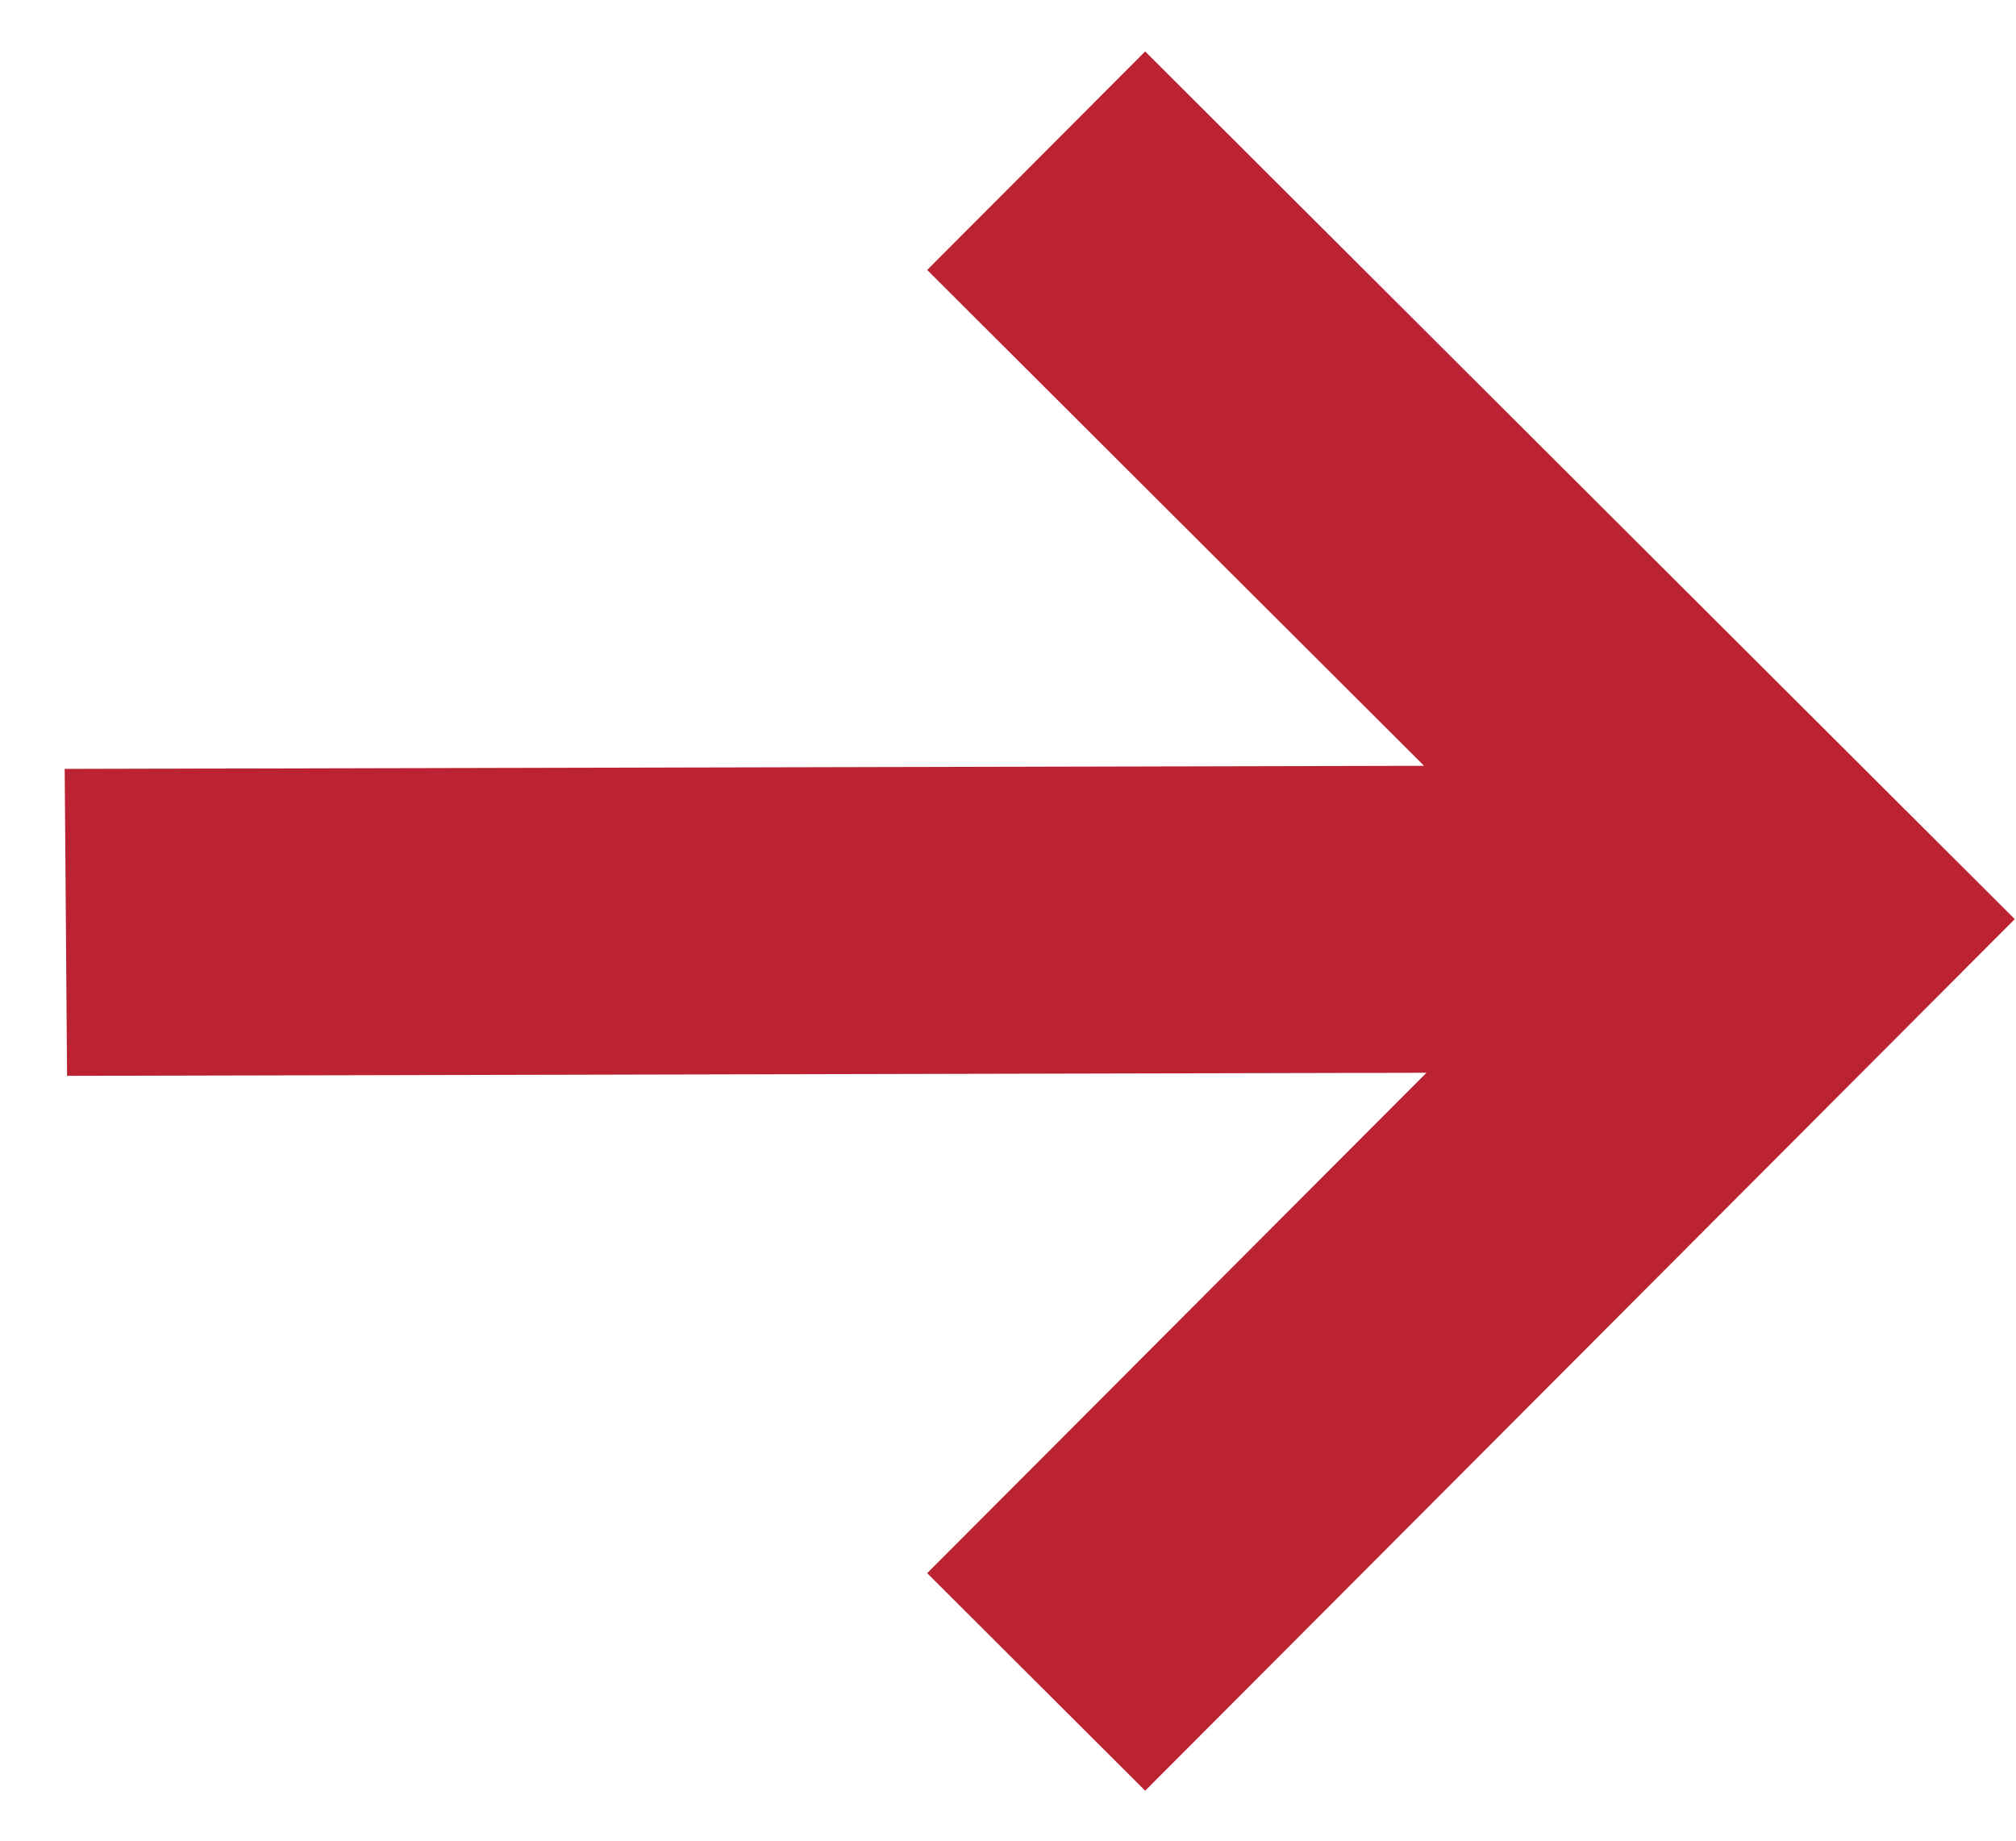
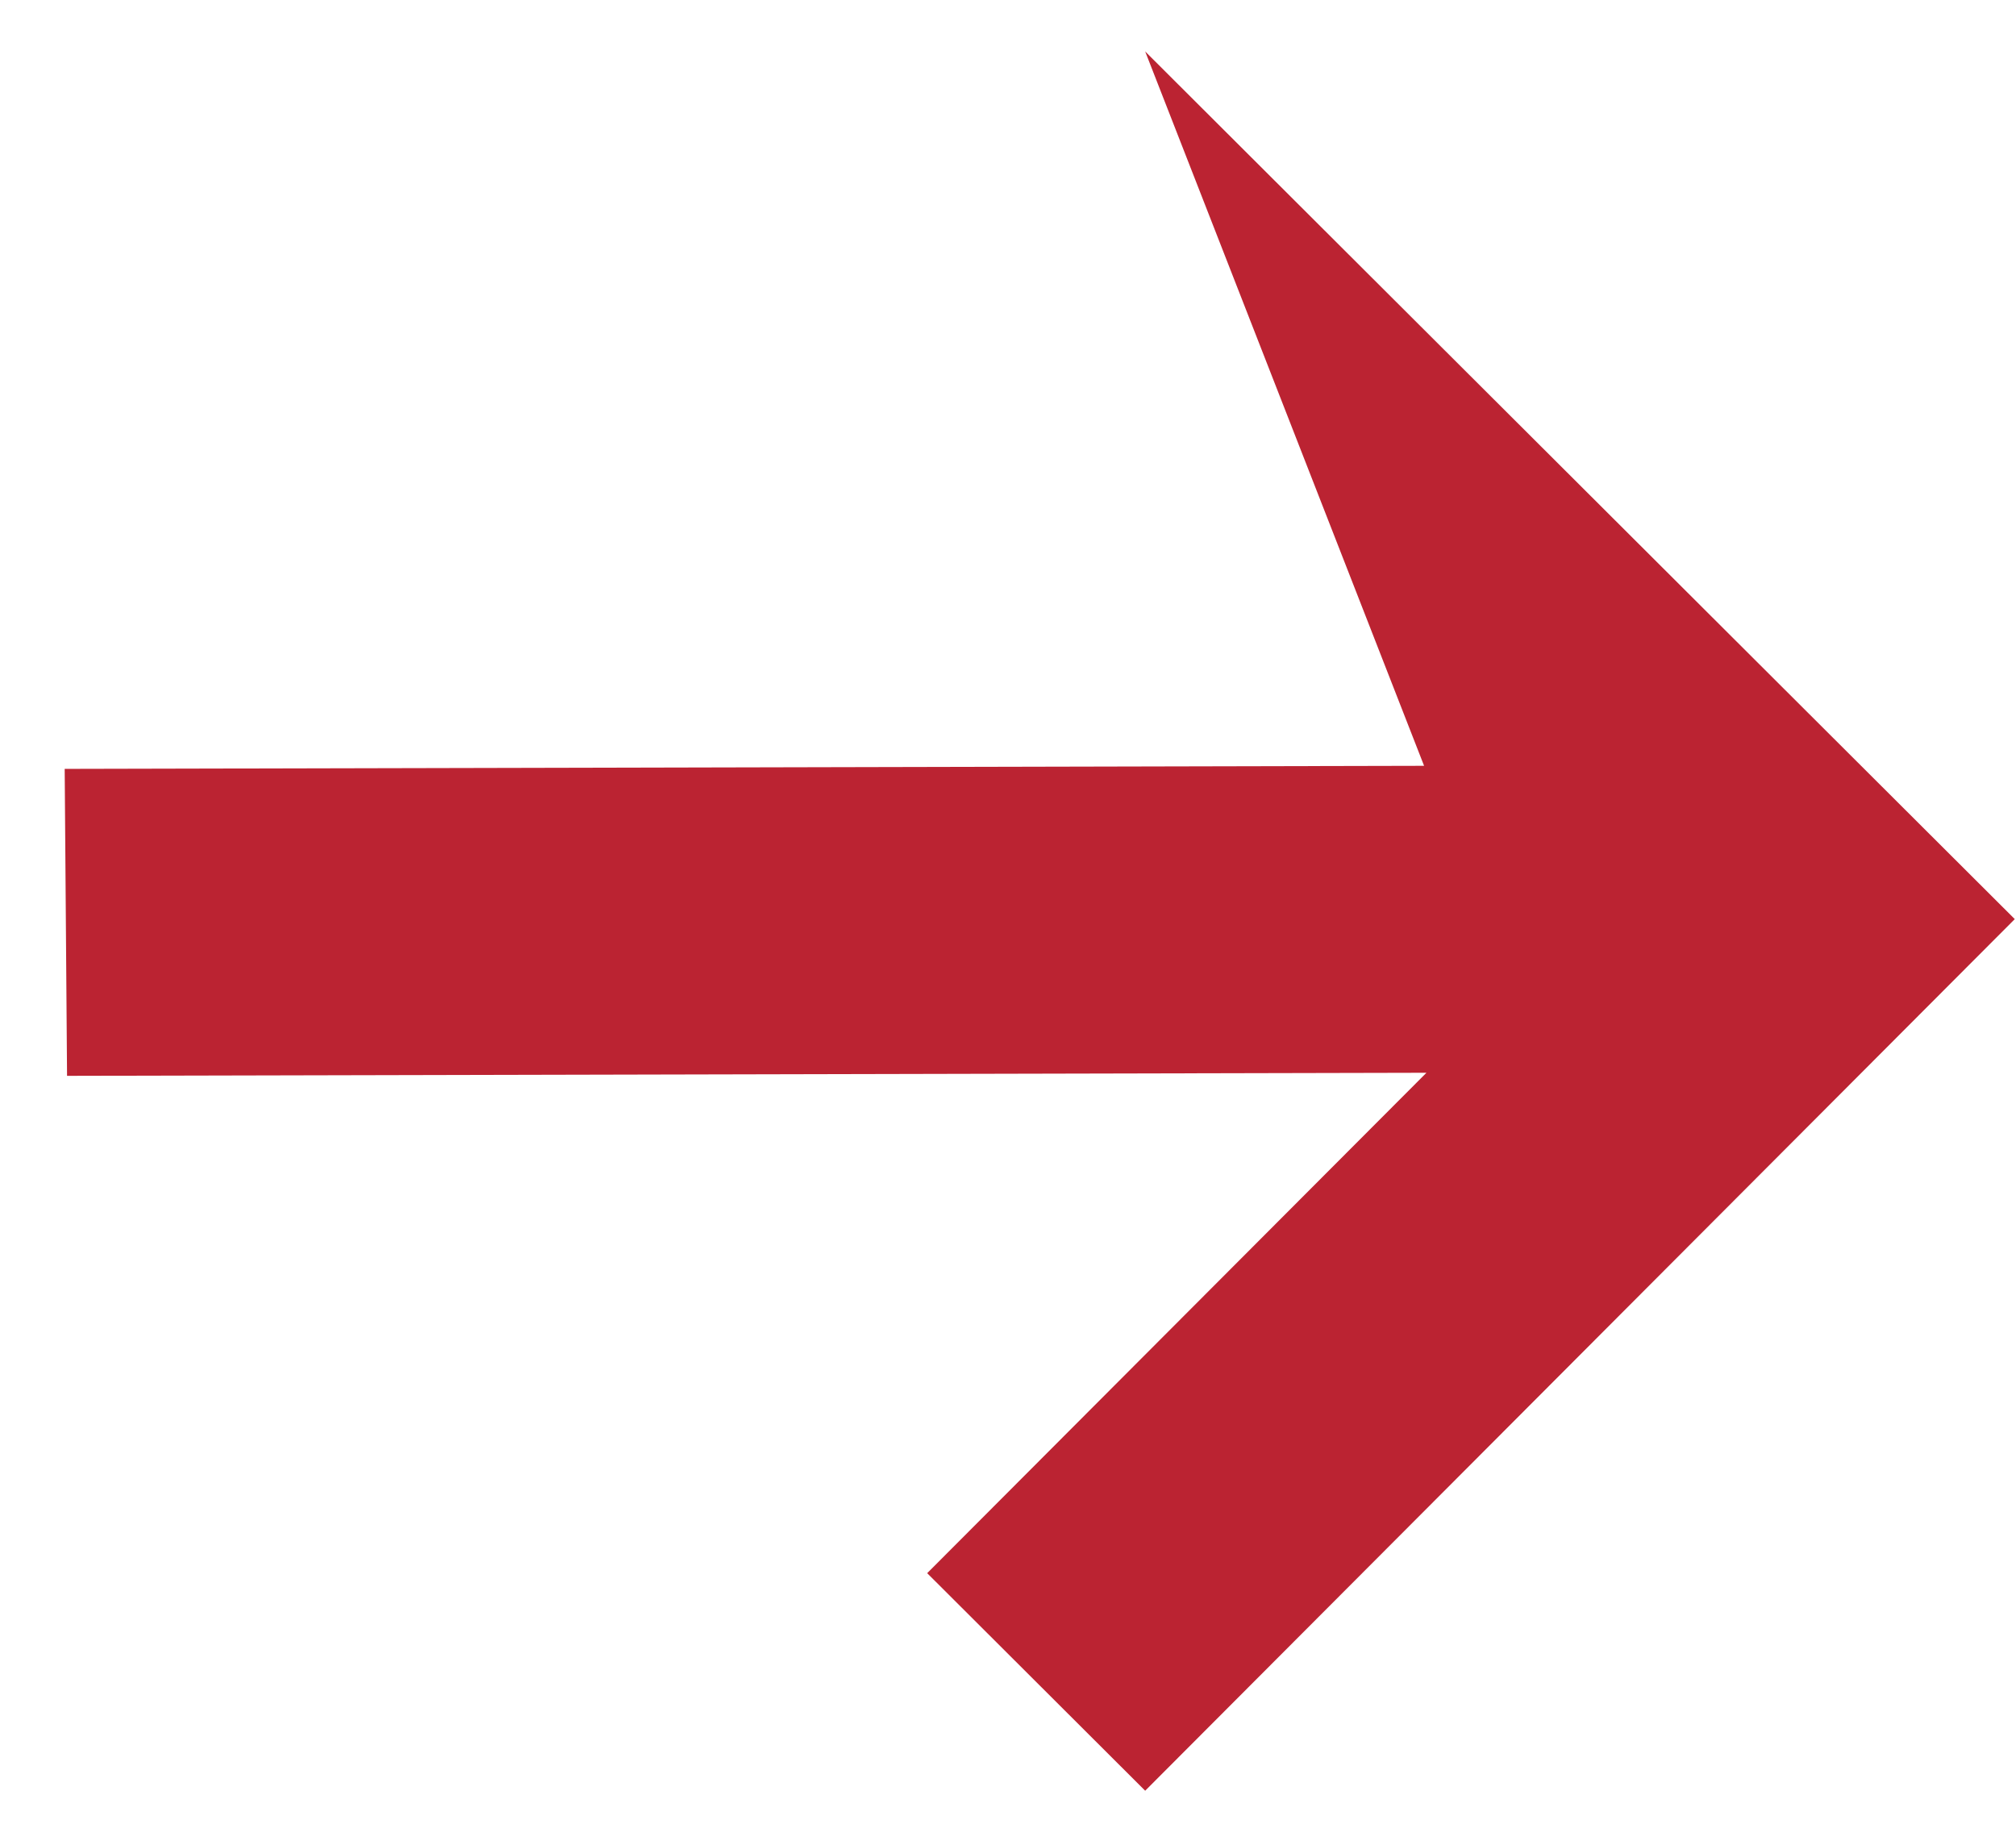
<svg xmlns="http://www.w3.org/2000/svg" width="23" height="21" viewBox="0 0 23 21" fill="none">
-   <path d="M22.986 10.486L13.065 20.43L10.578 17.948L16.274 12.239L0.765 12.274L0.738 8.772L16.247 8.737L10.578 3.08L13.065 0.587L22.986 10.486Z" fill="#BB2332" />
+   <path d="M22.986 10.486L13.065 20.43L10.578 17.948L16.274 12.239L0.765 12.274L0.738 8.772L16.247 8.737L13.065 0.587L22.986 10.486Z" fill="#BB2332" />
</svg>